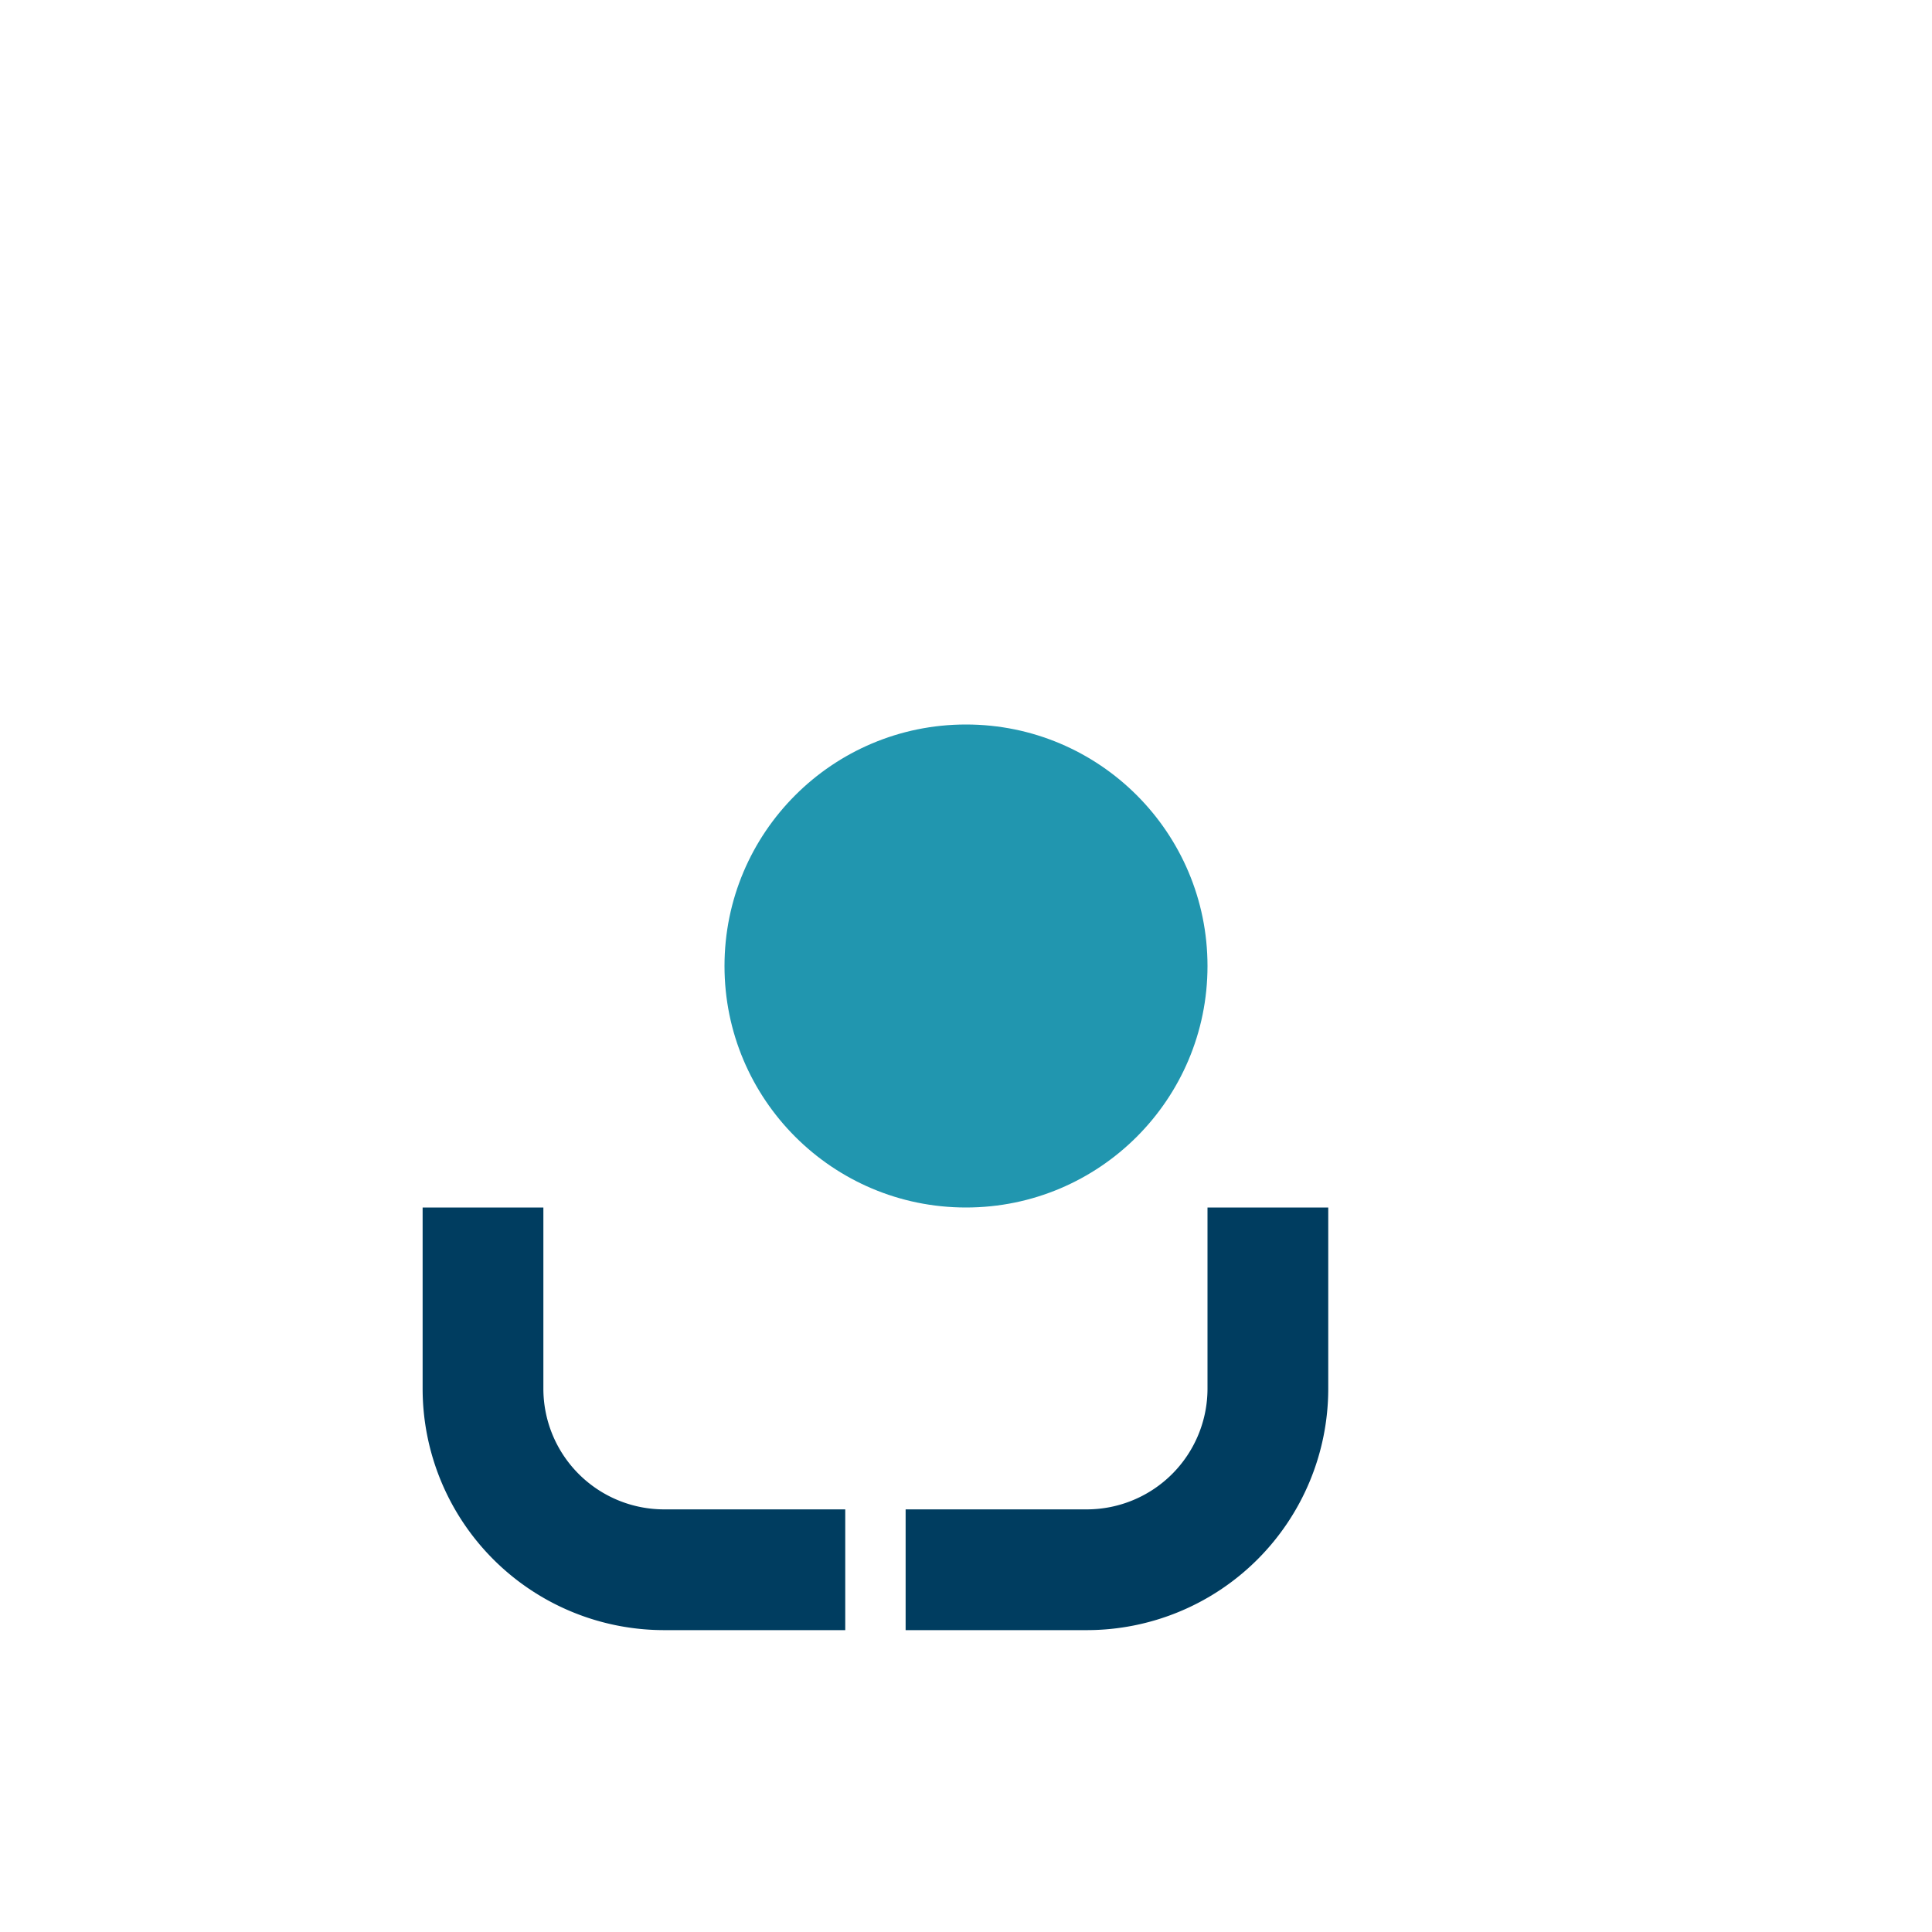
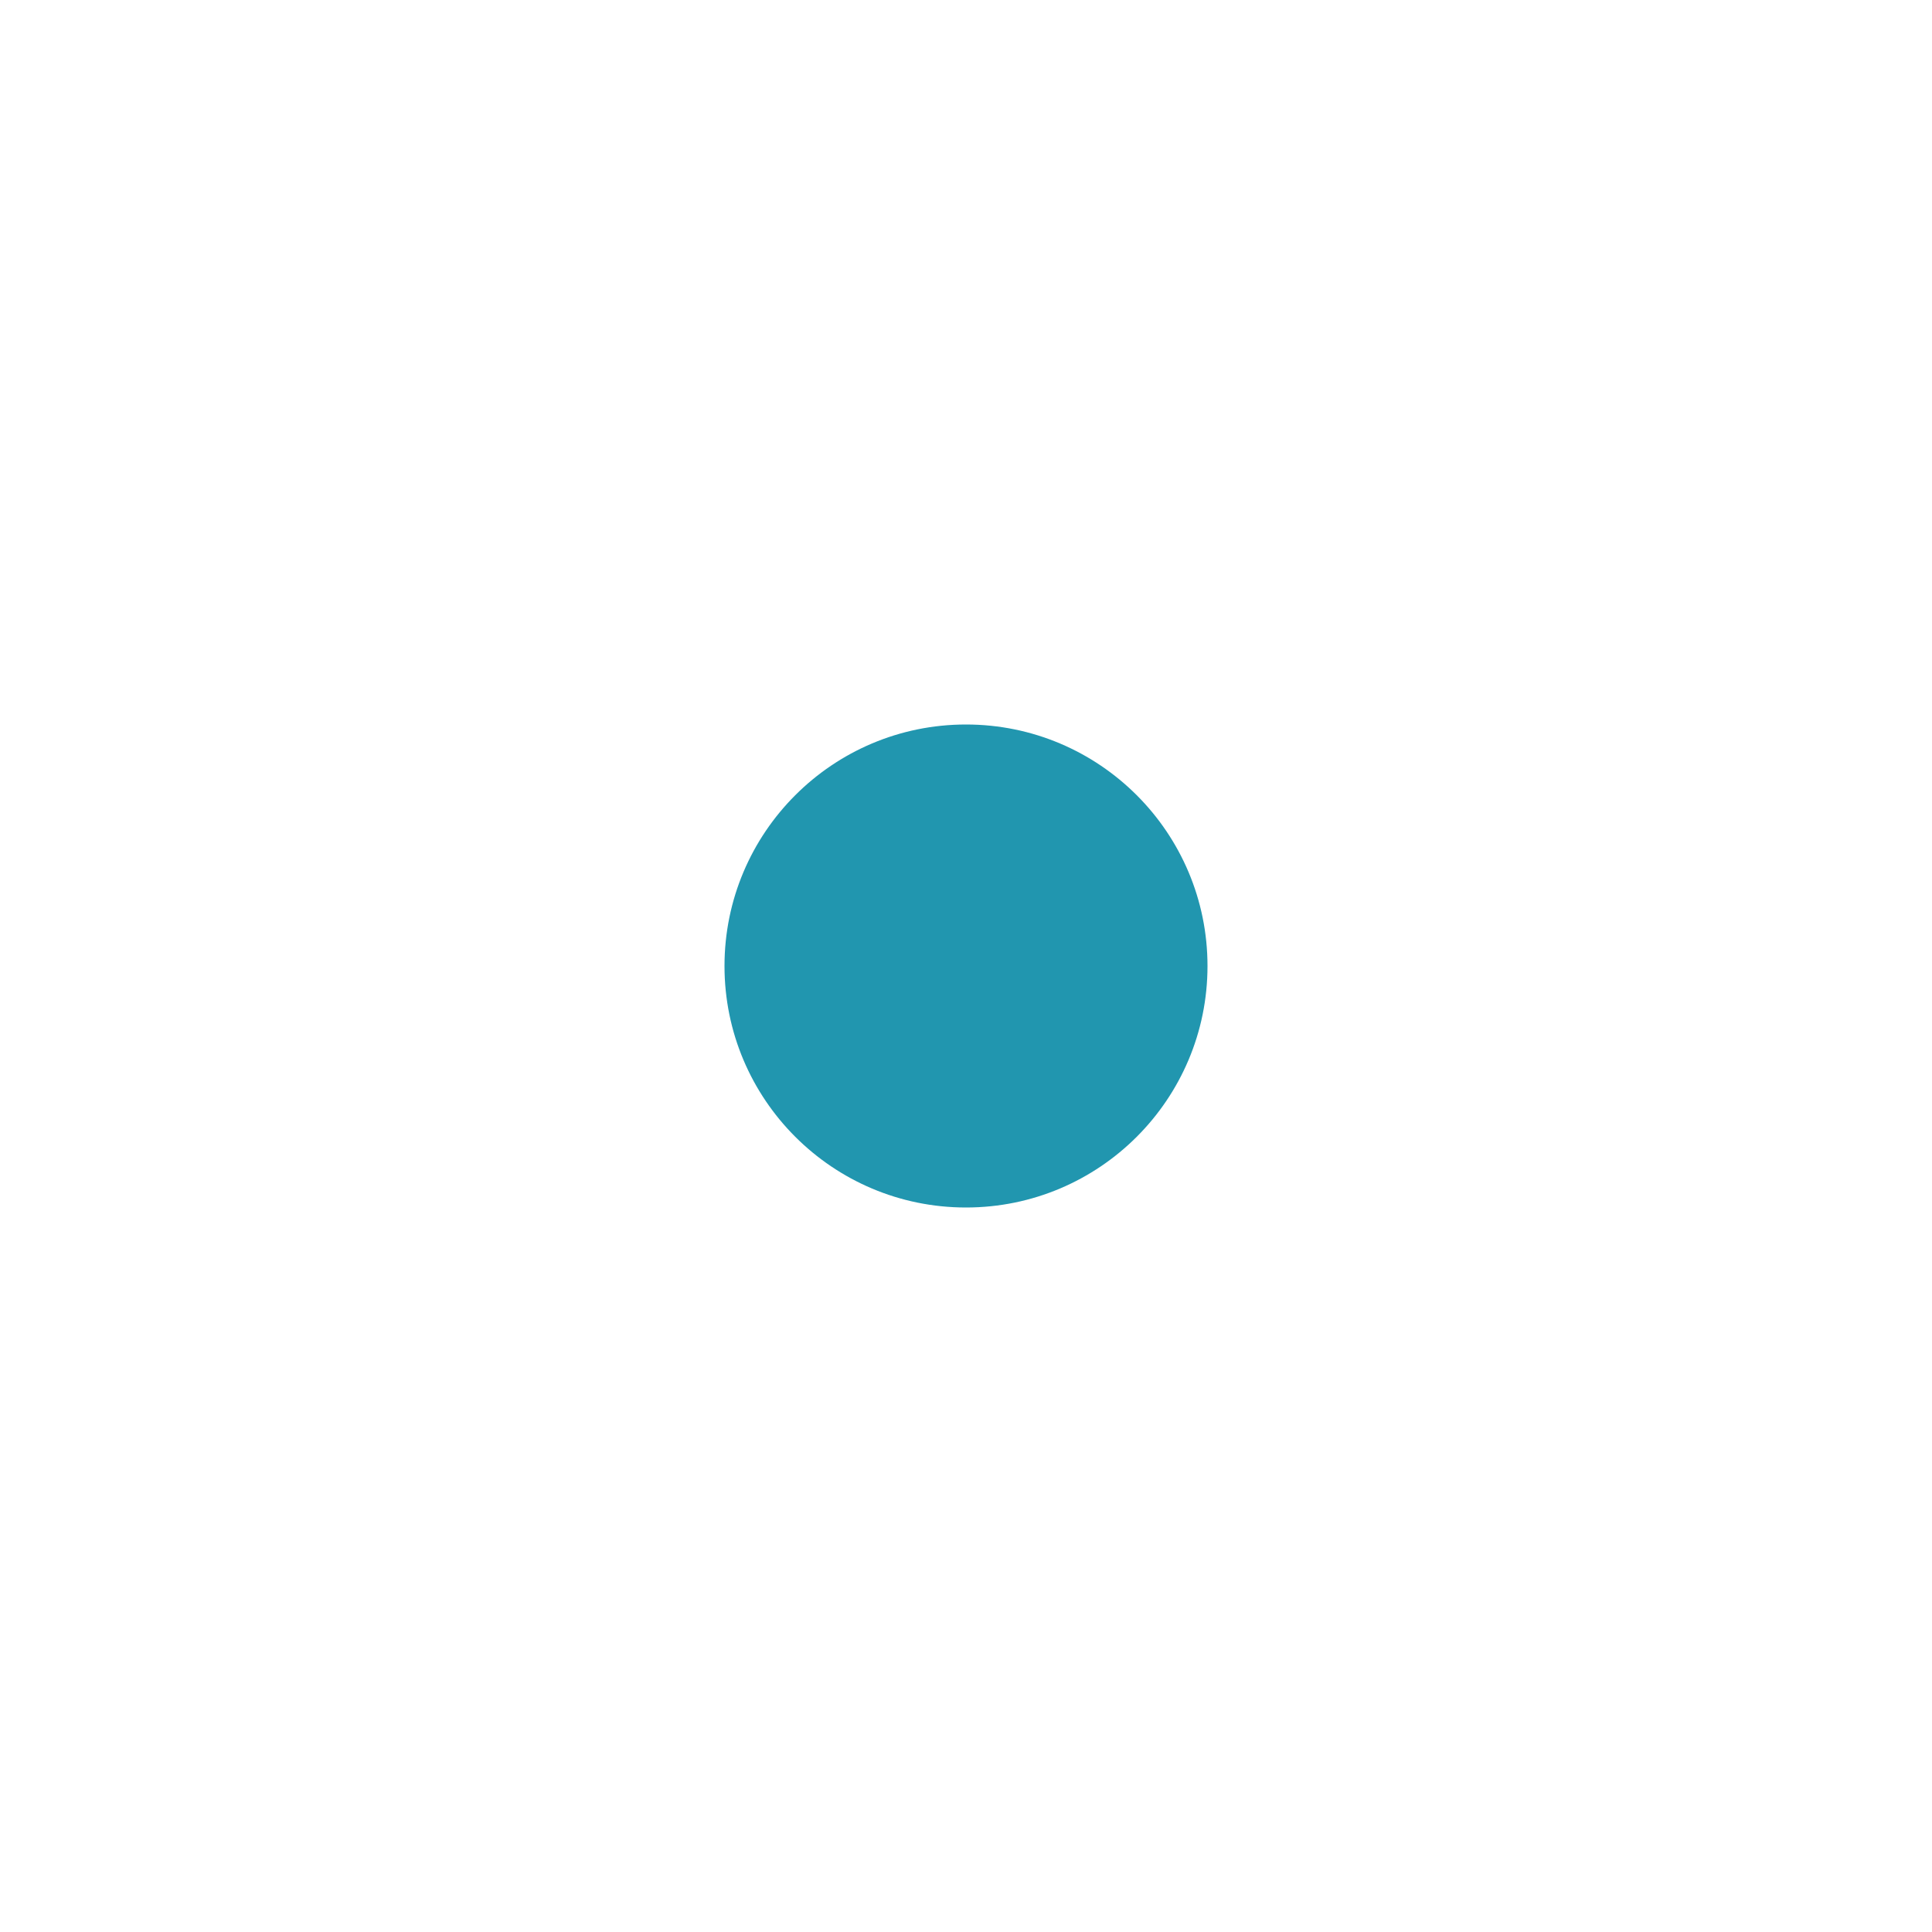
<svg xmlns="http://www.w3.org/2000/svg" width="32" height="32" viewBox="0 0 32 32">
-   <path d="M8 20v3a3 3 0 0 0 3 3h3m7-6v3a3 3 0 0 1-3 3h-3" fill="none" stroke="#003D60" stroke-width="2" />
  <circle cx="16" cy="16" r="4" fill="#2196AF" />
</svg>